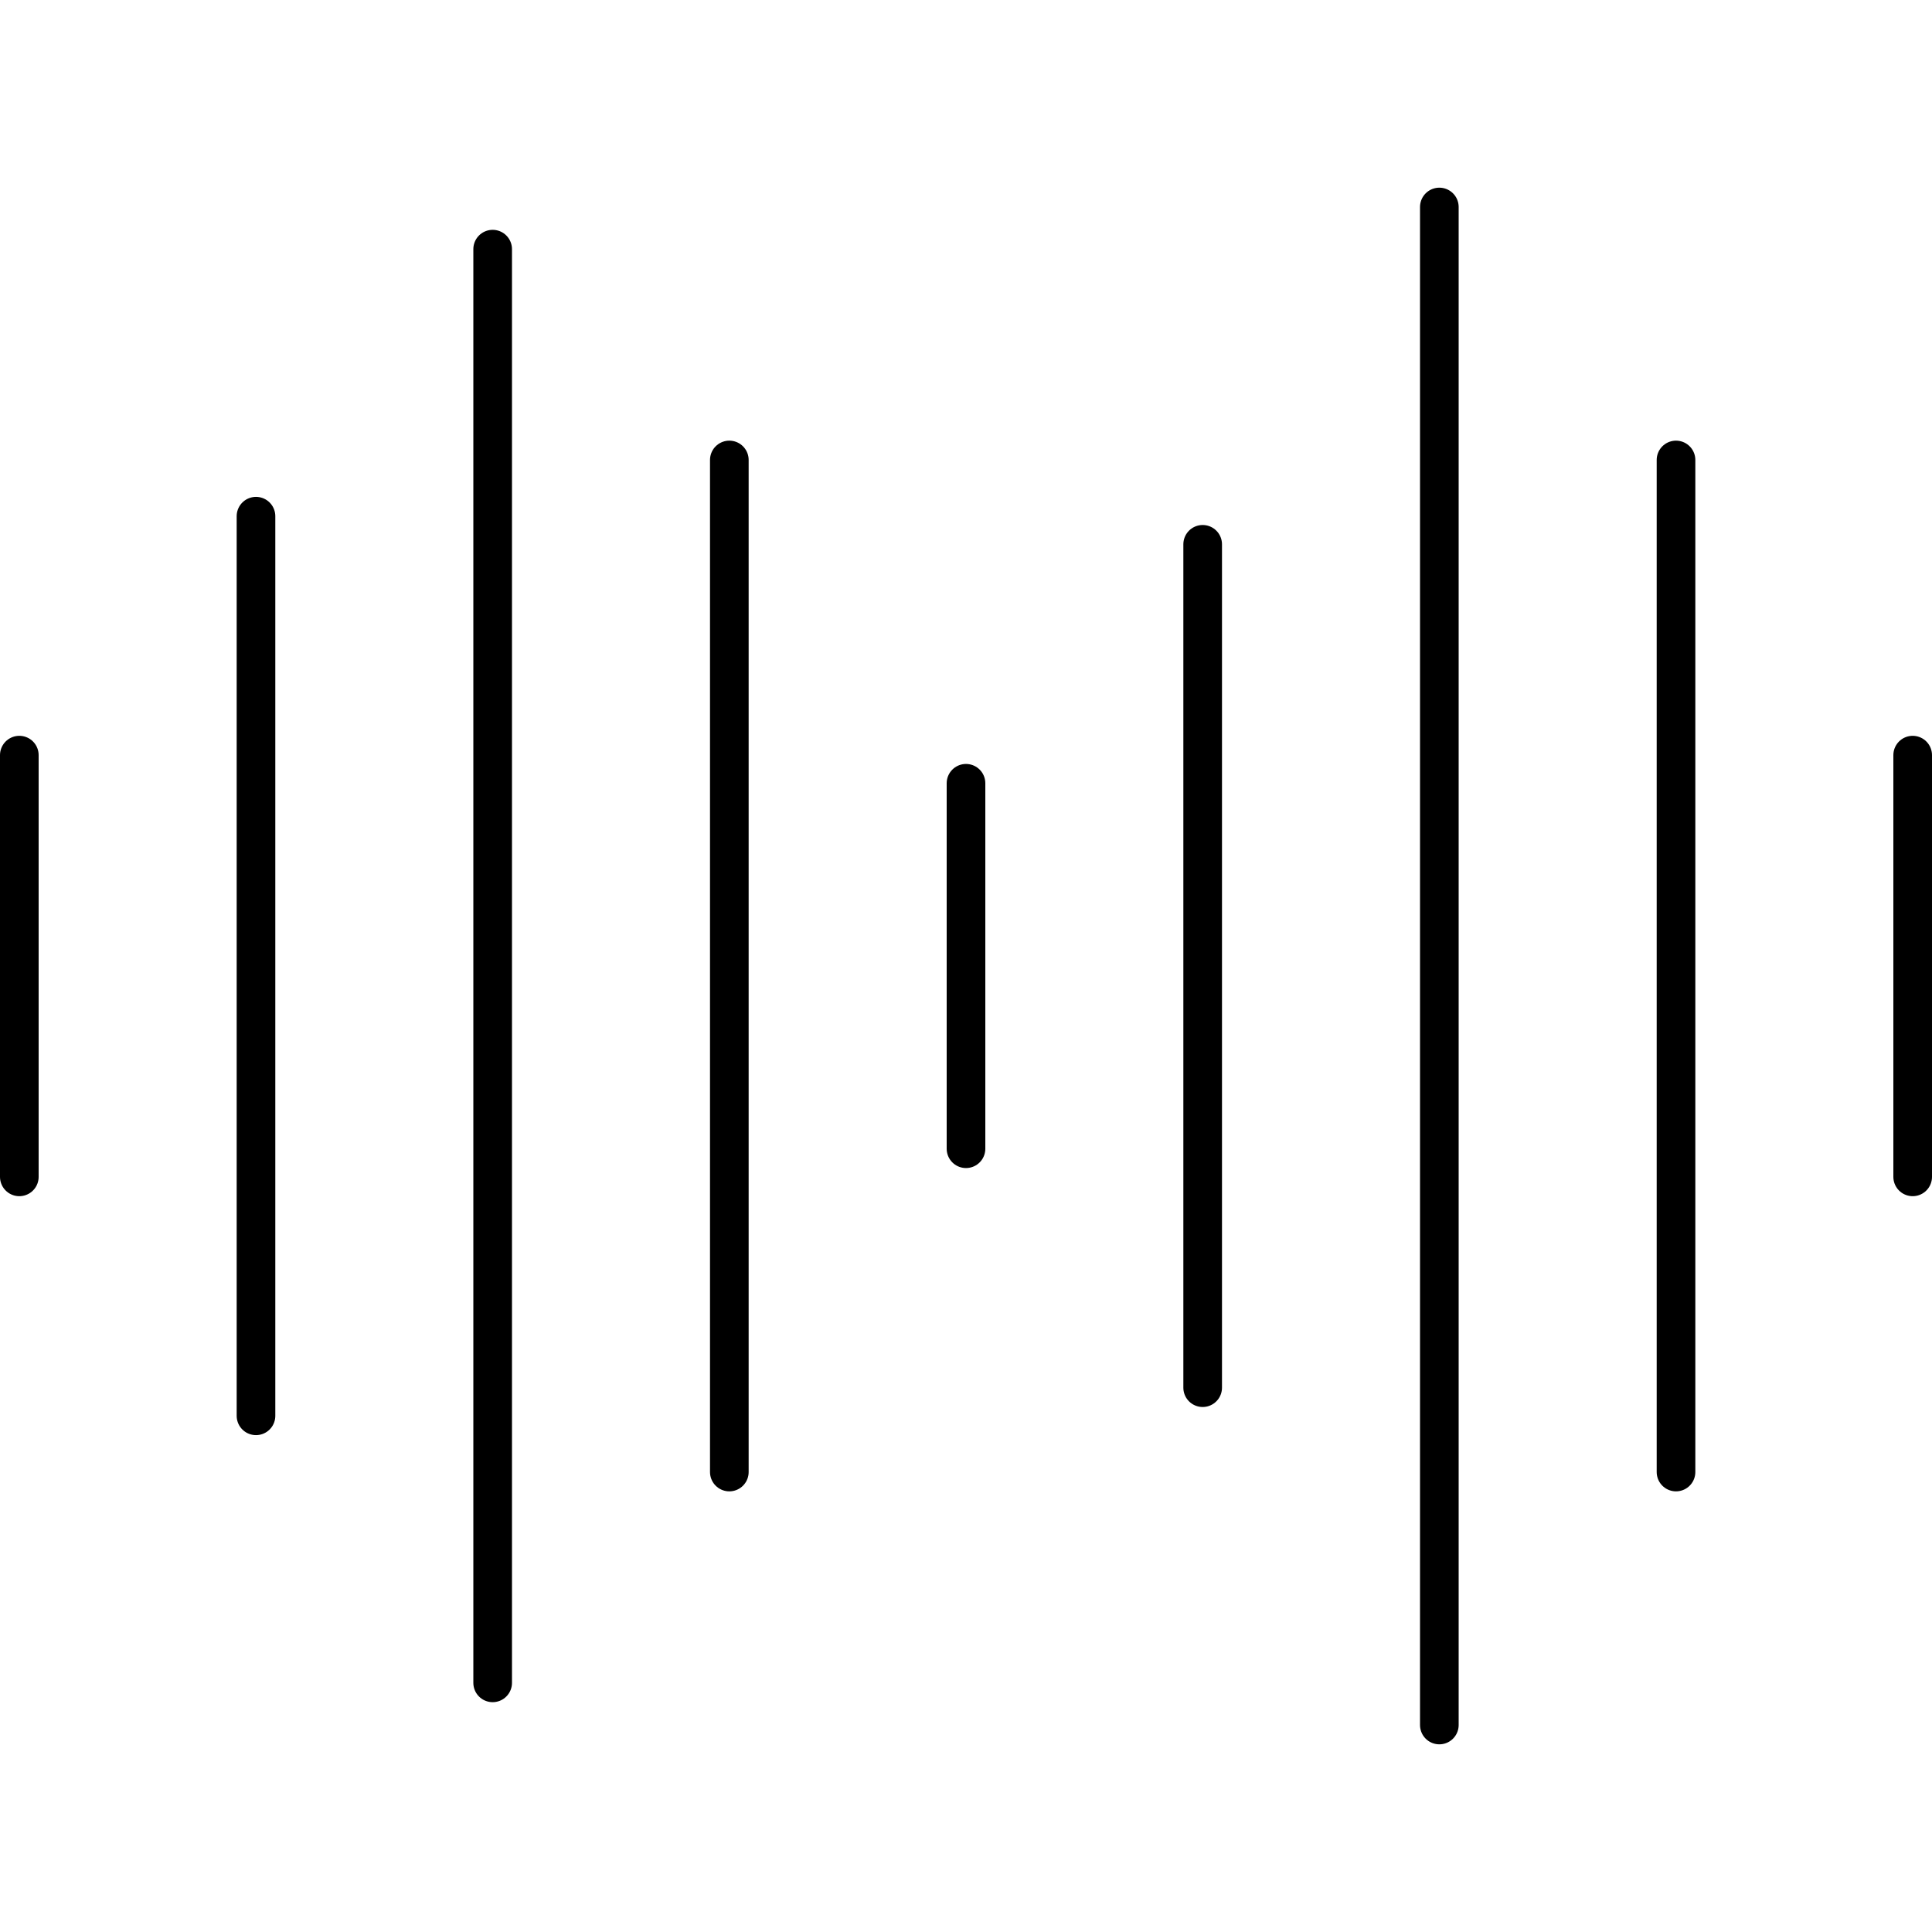
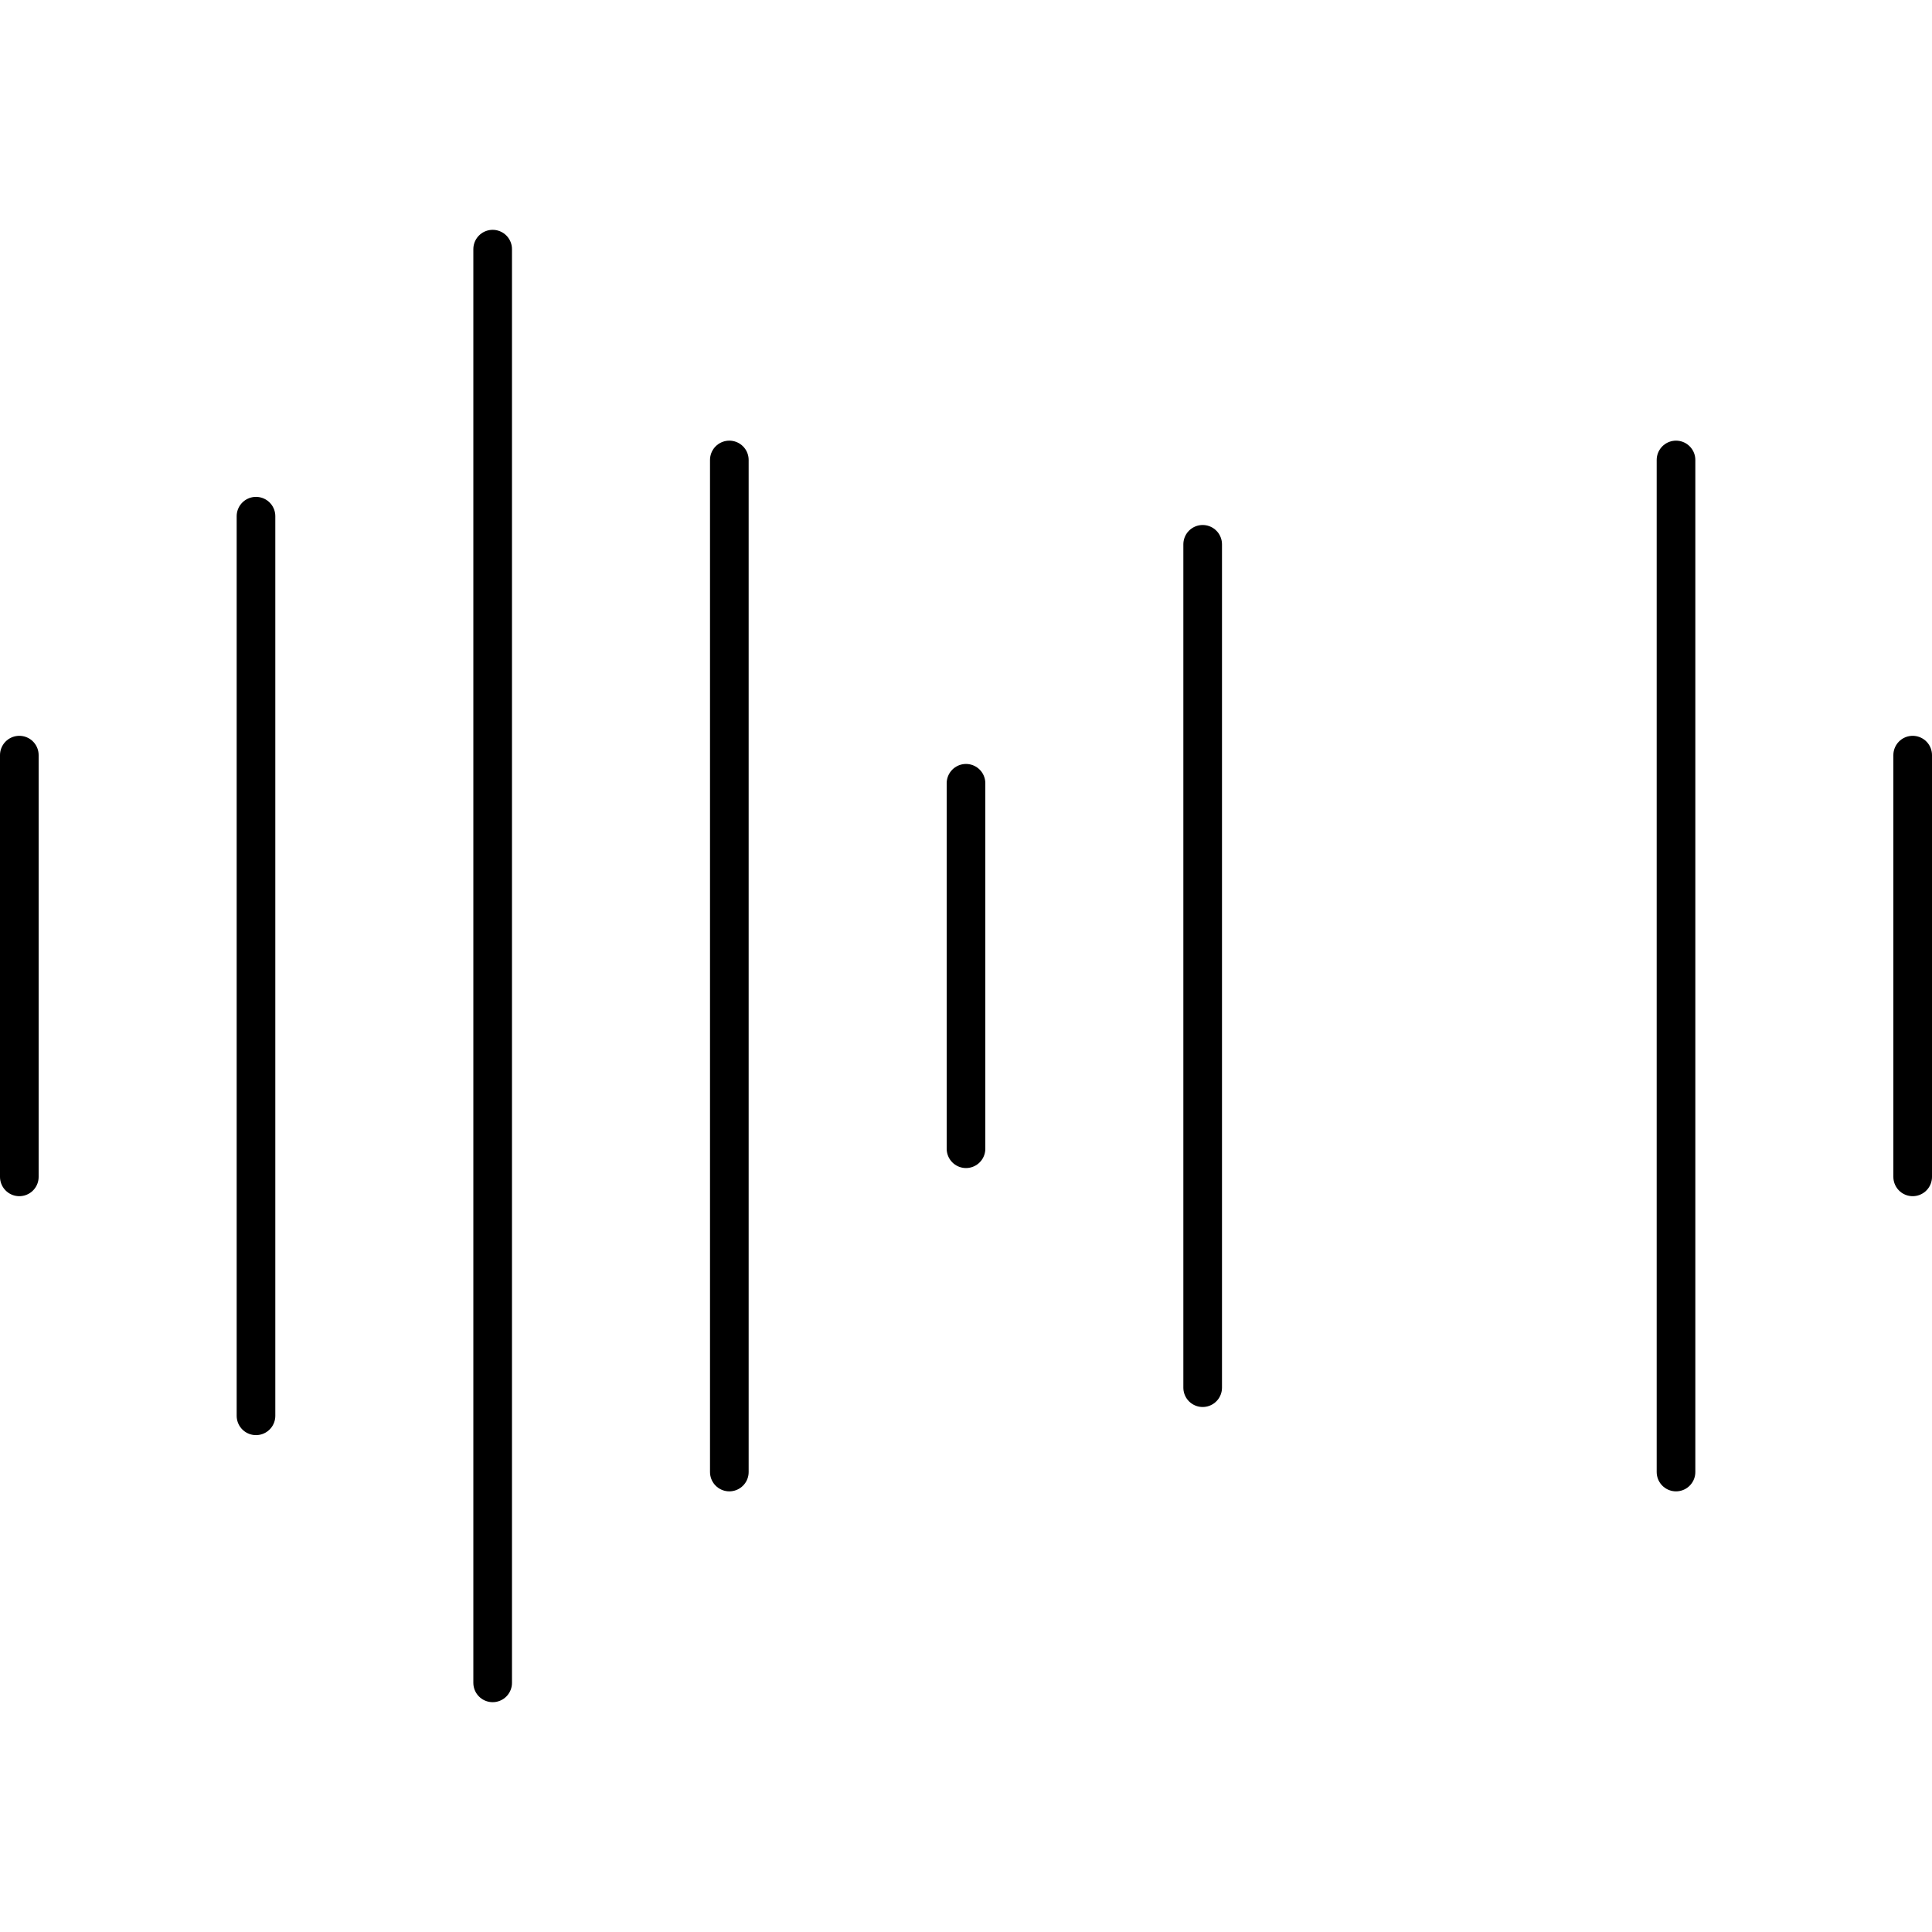
<svg xmlns="http://www.w3.org/2000/svg" id="Layer_1" data-name="Layer 1" version="1.1" viewBox="0 0 50 50" width="50" height="50" style="enable-background:new 0 0 50 50;" xml:space="preserve">
  <defs>
    <style>
      .st0 {
        fill: none;
        stroke: #000;
        stroke-linecap: round;
        stroke-linejoin: round;
      }
    </style>
  </defs>
  <line class="st0" x1=".5" y1="19.543" x2=".5" y2="30.457" />
  <line class="st0" x1="25" y1="20.271" x2="25" y2="29.729" />
  <line class="st0" x1="49.5" y1="19.543" x2="49.5" y2="30.457" />
  <line class="st0" x1="6.625" y1="13.359" x2="6.625" y2="36.641" />
  <line class="st0" x1="12.75" y1="6.448" x2="12.75" y2="43.552" />
  <line class="st0" x1="18.875" y1="11.904" x2="18.875" y2="38.096" />
  <line class="st0" x1="31.125" y1="14.087" x2="31.125" y2="35.913" />
  <line class="st0" x1="43.375" y1="11.904" x2="43.375" y2="38.096" />
-   <line class="st0" x1="37.25" y1="5.357" x2="37.25" y2="44.643" />
</svg>